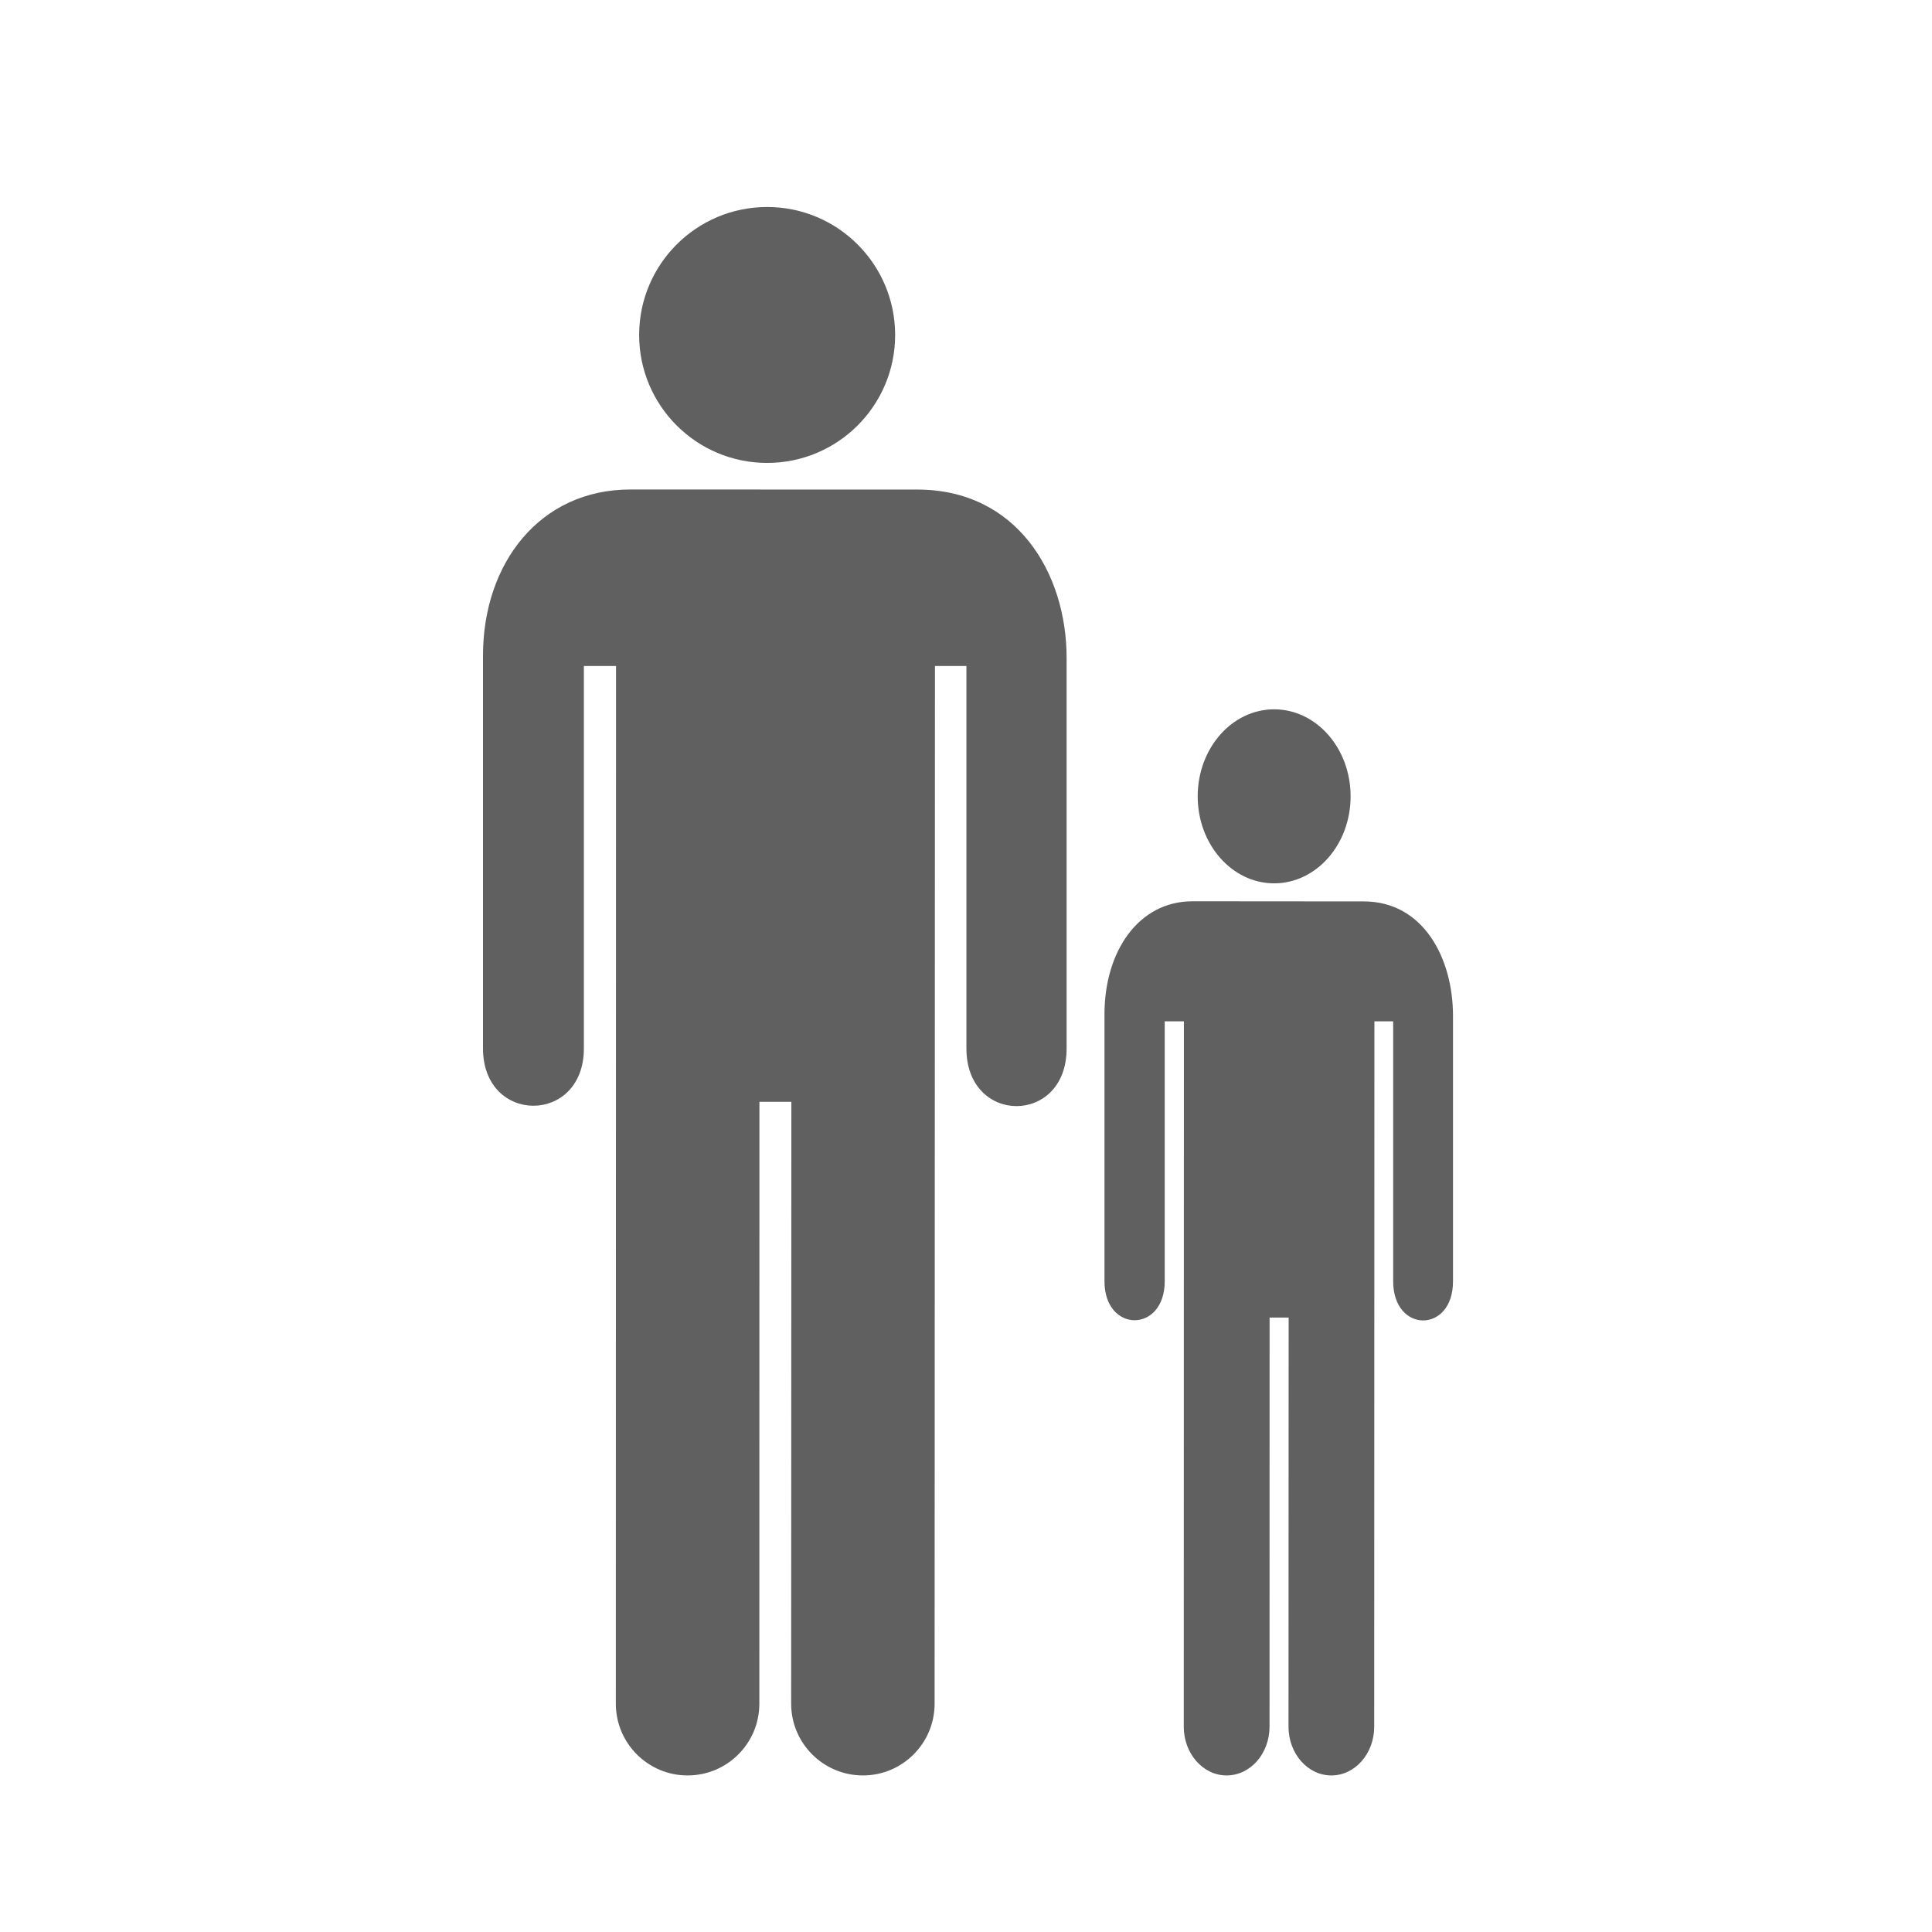
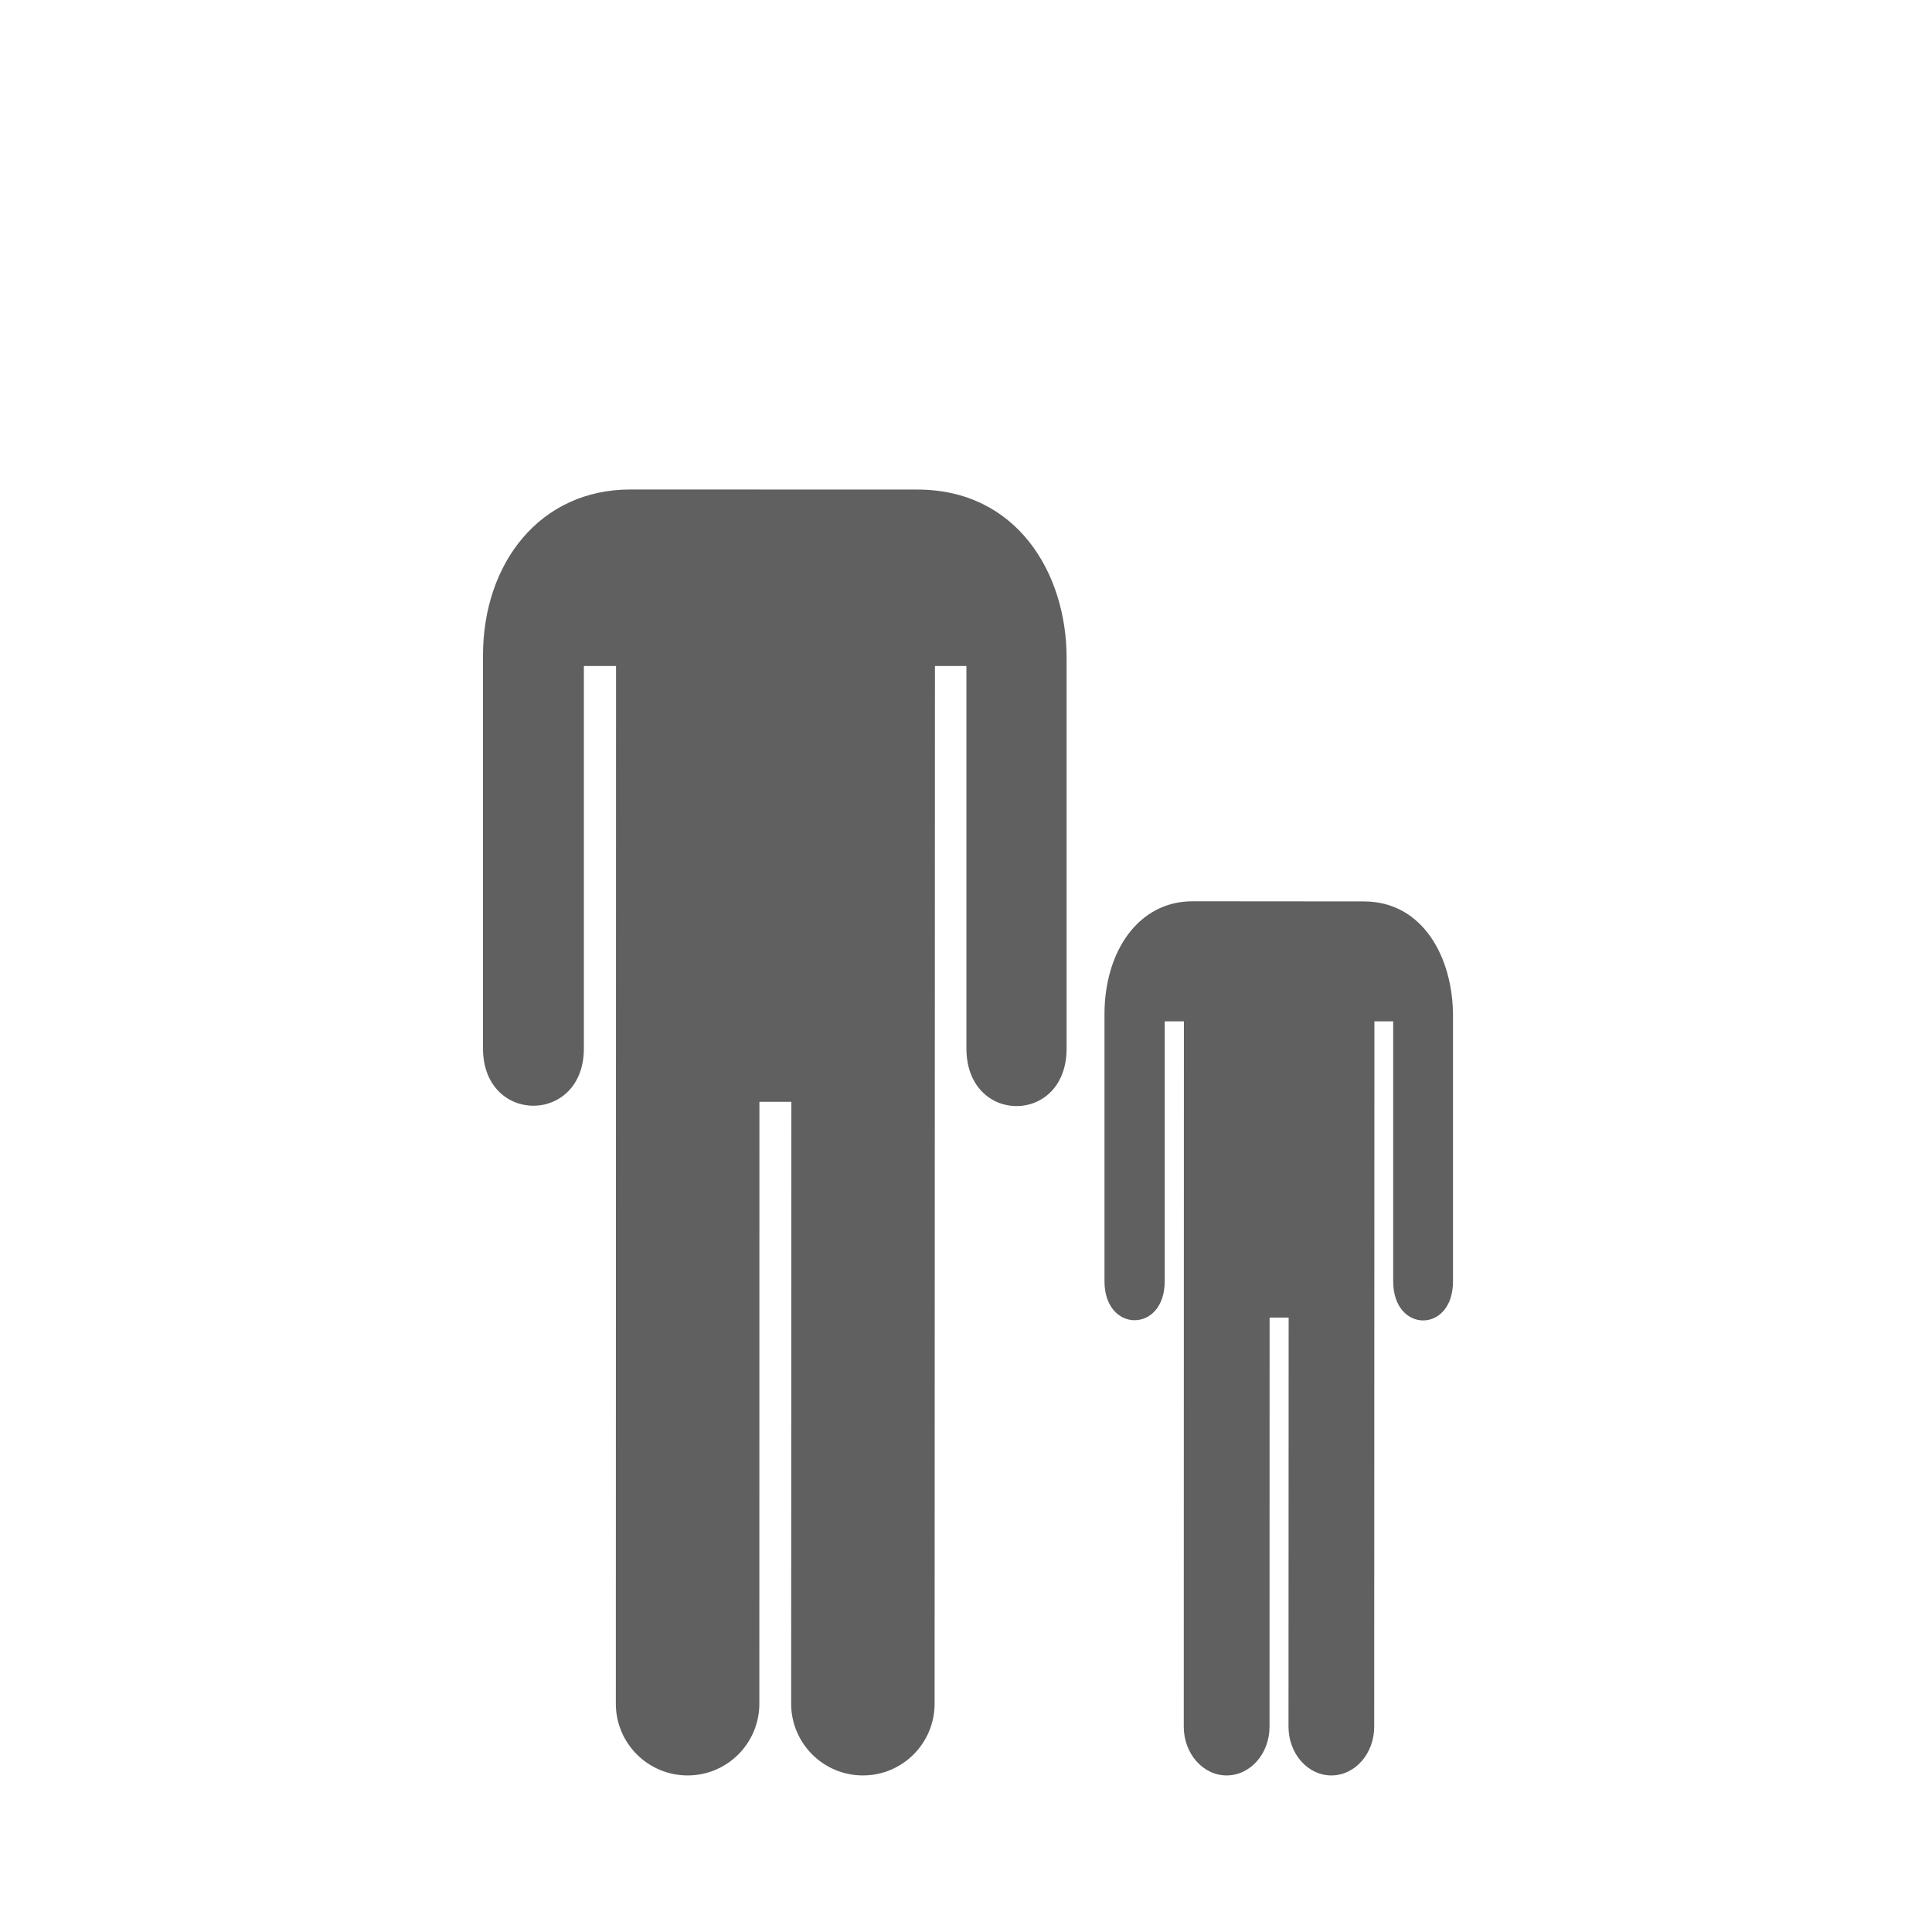
<svg xmlns="http://www.w3.org/2000/svg" width="28" height="28" viewBox="0 0 28 28" fill="none">
-   <path d="M12.973 4.855C12.973 5.879 12.142 6.709 11.118 6.709C10.094 6.709 9.263 5.879 9.263 4.855C9.263 3.83 10.094 3 11.118 3C12.142 3 12.973 3.83 12.973 4.855Z" fill="#606060" />
  <path d="M8.925 24.691C8.925 25.265 9.391 25.731 9.965 25.731C10.54 25.731 11.005 25.265 11.005 24.691L11.006 15.968H11.469L11.466 24.691C11.466 25.265 11.932 25.731 12.506 25.731C13.08 25.731 13.545 25.265 13.545 24.691L13.55 9.652H14.006V15.195C14.006 16.309 15.46 16.309 15.458 15.195L15.458 9.534C15.458 8.302 14.734 7.095 13.293 7.095L9.136 7.094C7.823 7.094 7 8.164 7 9.5V15.195C7 16.302 8.462 16.302 8.462 15.195V9.652H8.928L8.925 24.691Z" fill="#606060" />
-   <path d="M19.574 11.541C19.574 12.237 19.078 12.802 18.466 12.802C17.854 12.802 17.358 12.237 17.358 11.541C17.358 10.845 17.854 10.28 18.466 10.28C19.078 10.28 19.574 10.845 19.574 11.541Z" fill="#606060" />
  <path d="M17.156 25.024C17.156 25.415 17.435 25.731 17.777 25.731C18.121 25.731 18.399 25.415 18.399 25.024L18.4 19.095H18.676L18.674 25.024C18.674 25.415 18.952 25.731 19.295 25.731C19.638 25.731 19.916 25.415 19.916 25.024L19.919 14.802H20.191V18.569C20.191 19.326 21.06 19.326 21.058 18.569L21.058 14.722C21.058 13.884 20.626 13.064 19.765 13.064L17.283 13.062C16.498 13.062 16.007 13.79 16.007 14.699V18.569C16.007 19.322 16.88 19.322 16.88 18.569L16.88 14.802H17.158L17.156 25.024Z" fill="#606060" />
</svg>